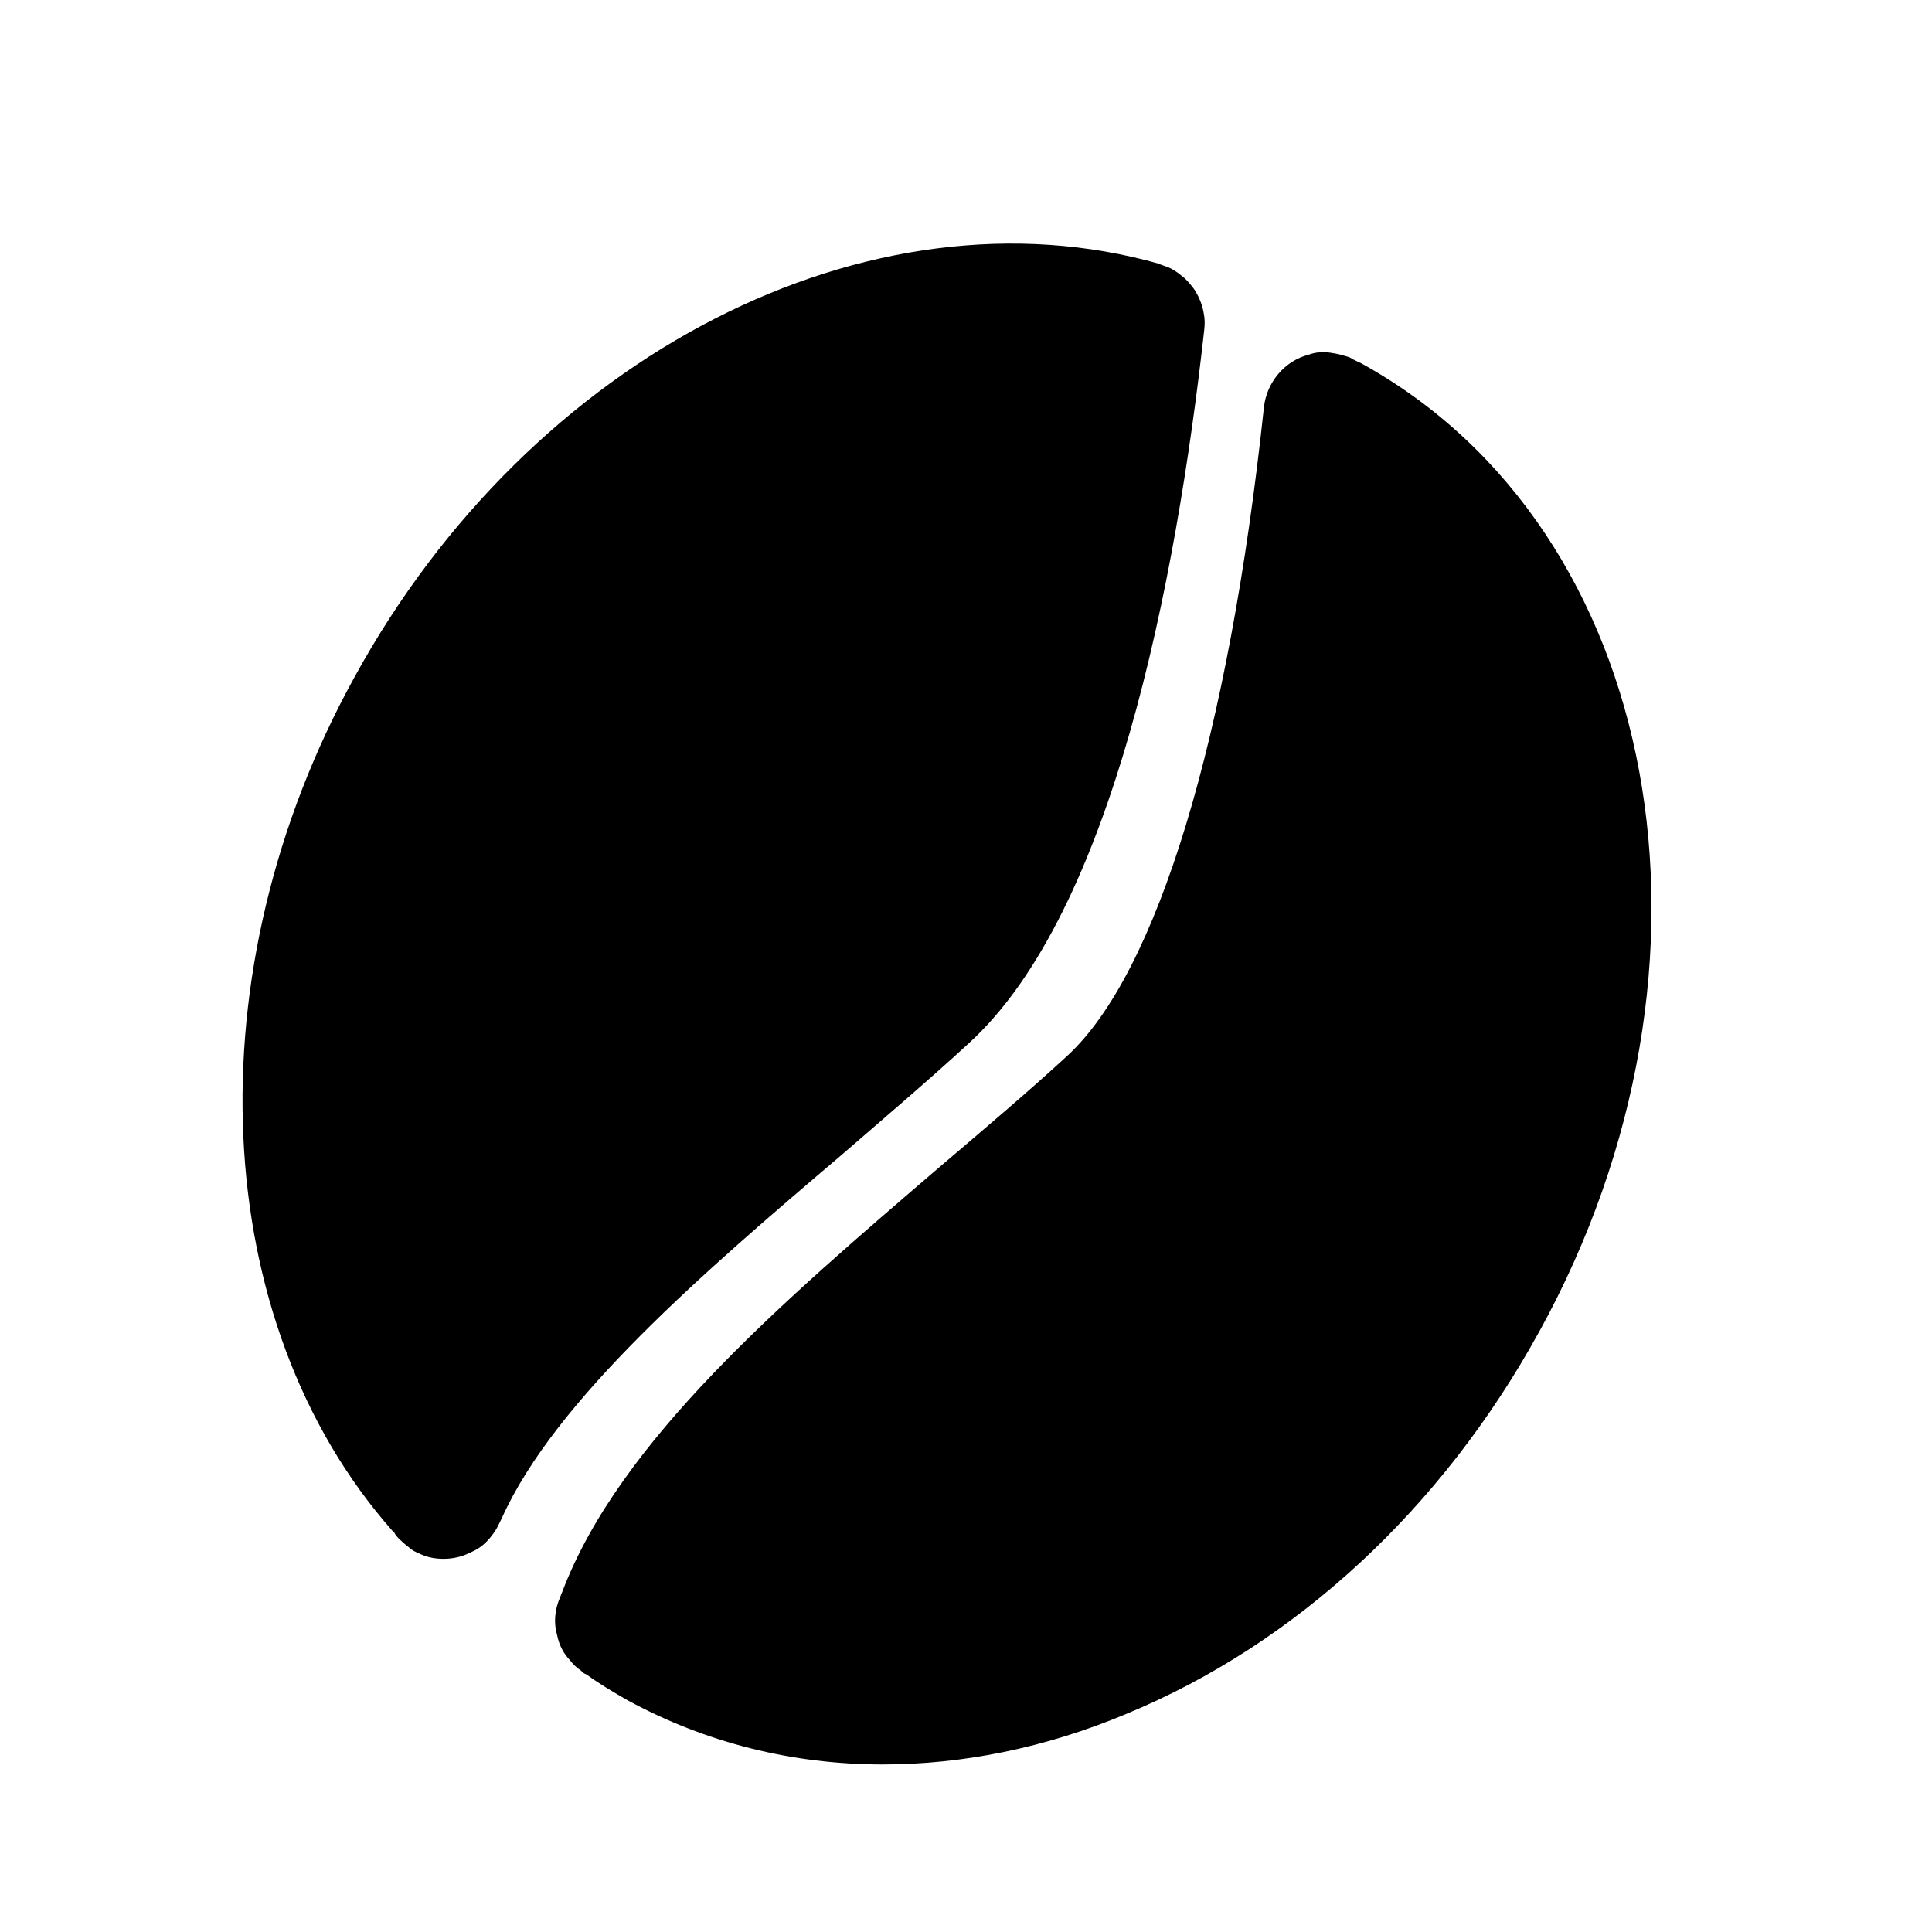
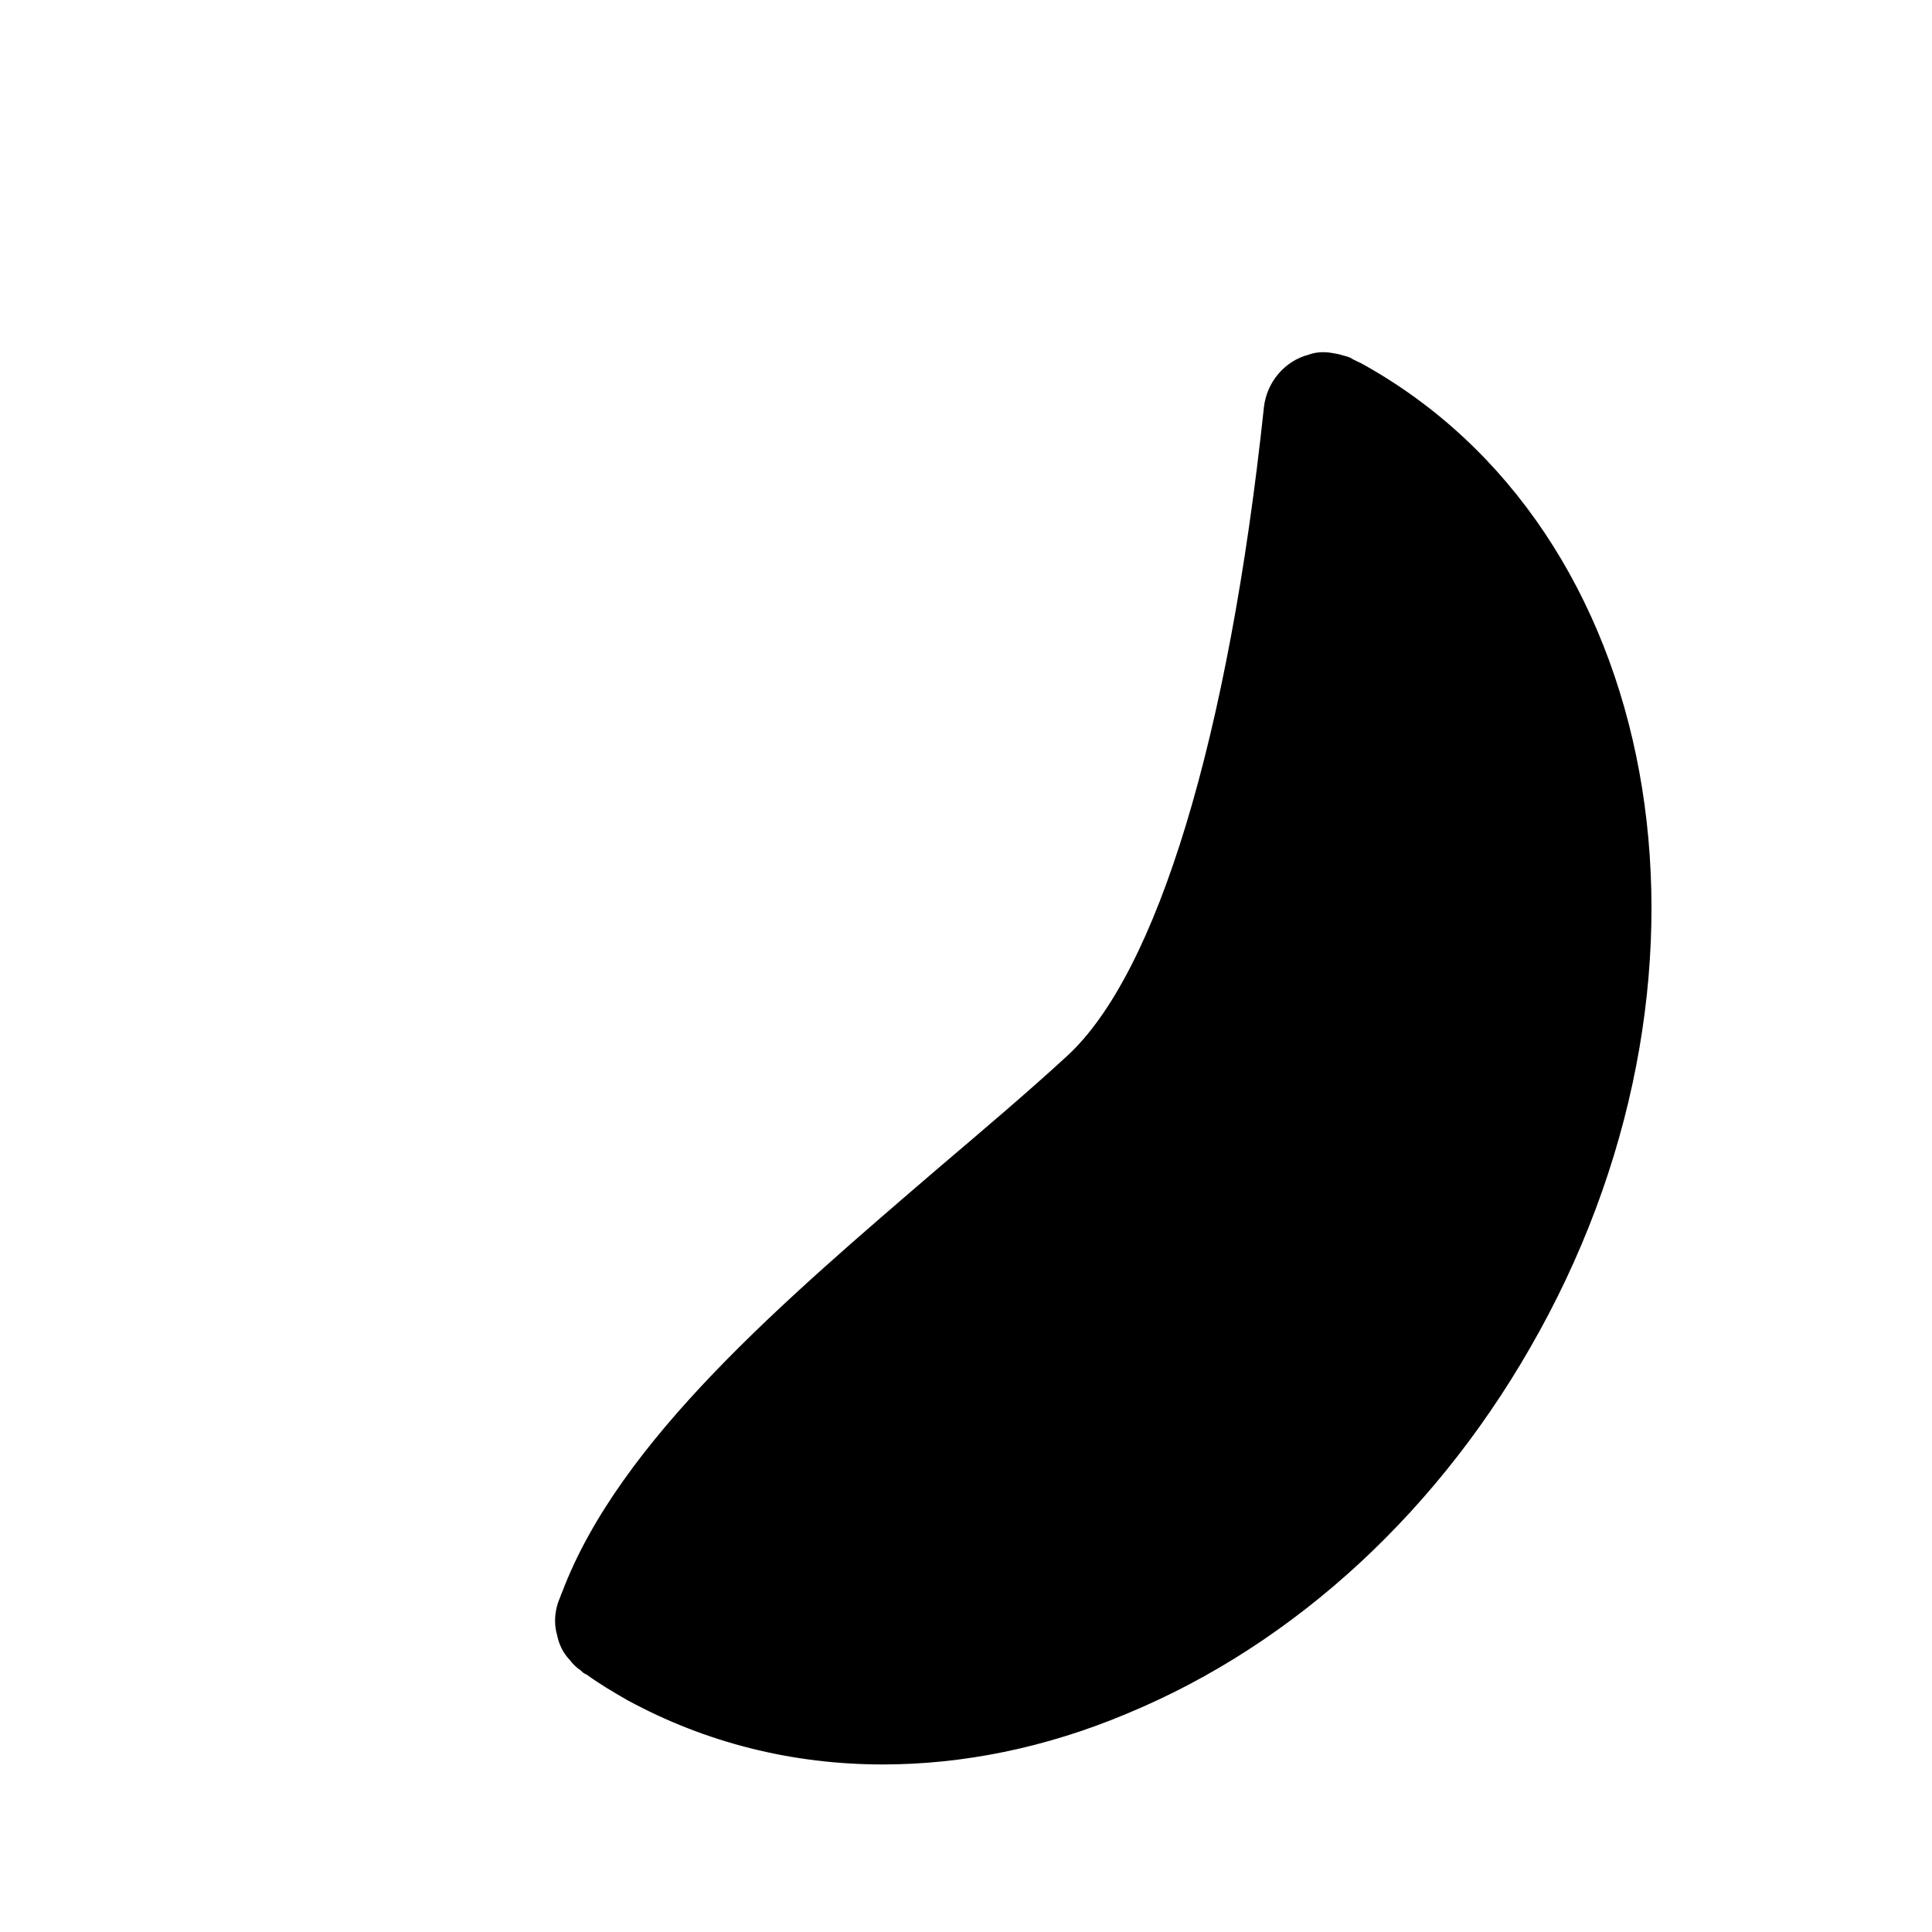
<svg xmlns="http://www.w3.org/2000/svg" fill="#000000" width="800px" height="800px" version="1.1" viewBox="144 144 512 512">
  <g>
    <path d="m551.91 496.89c-25.613 46.688-64.406 82.715-109.33 101.27-21.582 9.07-43.496 13.438-64.656 13.438-23.852 0-46.855-5.707-67.684-17.051-3.691-2.102-7.473-4.367-10.832-6.801-0.504-0.168-1.008-0.504-1.426-1.008-1.176-0.754-2.18-1.762-2.938-2.769-1.848-1.93-2.938-4.195-3.441-6.801-0.336-1.09-0.504-2.434-0.504-3.527v-0.168c0-1.762 0.336-3.613 1.008-5.375 0.336-0.672 0.504-1.43 0.84-2.102 15.199-40.223 58.527-77.09 100.1-112.77 11.84-10.078 23.348-19.82 33.754-29.391 23.852-21.914 42.828-84.395 52.148-171.89 0.754-6.801 5.629-12.344 11.84-13.941 1.762-0.672 3.863-0.84 5.961-0.504 1.008 0.168 2.102 0.336 3.109 0.672 0.672 0.168 1.258 0.336 1.93 0.59 0.336 0.168 0.504 0.336 0.84 0.504 0.59 0.336 1.426 0.672 2.102 1.008 79.852 44.008 100.93 159.05 47.184 256.62z" />
-     <path d="m463.14 231.37c-7.473 67.18-24.355 154.34-62.305 189.02-10.578 9.742-22.418 19.816-34.258 30.062-35.438 30.145-75.492 64.406-89.598 95.895-0.168 0.336-0.336 0.672-0.504 1.008-0.336 0.754-0.672 1.426-1.094 2.102-1.344 2.102-2.938 3.863-4.871 5.039-0.672 0.418-1.512 0.754-2.18 1.094-2.102 1.008-4.367 1.512-6.801 1.512-2.102 0-4.195-0.336-6.297-1.344-1.176-0.504-2.102-0.926-2.938-1.762-0.922-0.672-1.762-1.43-2.606-2.266-0.504-0.504-0.922-1.008-1.258-1.684-0.168-0.086-0.336-0.25-0.336-0.25-49.039-55.504-53.238-148.38-10.078-226.48 46.773-85.316 136.62-131.25 213.46-109.33 0 0.168 0.168 0.168 0.25 0.168 0.84 0.336 1.848 0.59 2.769 1.094 0.84 0.504 1.676 1.008 2.434 1.676 0.84 0.59 1.512 1.258 2.102 1.93 0.672 0.754 1.344 1.598 1.848 2.434 0.922 1.598 1.762 3.527 2.102 5.629 0.328 1.512 0.328 2.938 0.156 4.449z" />
  </g>
</svg>